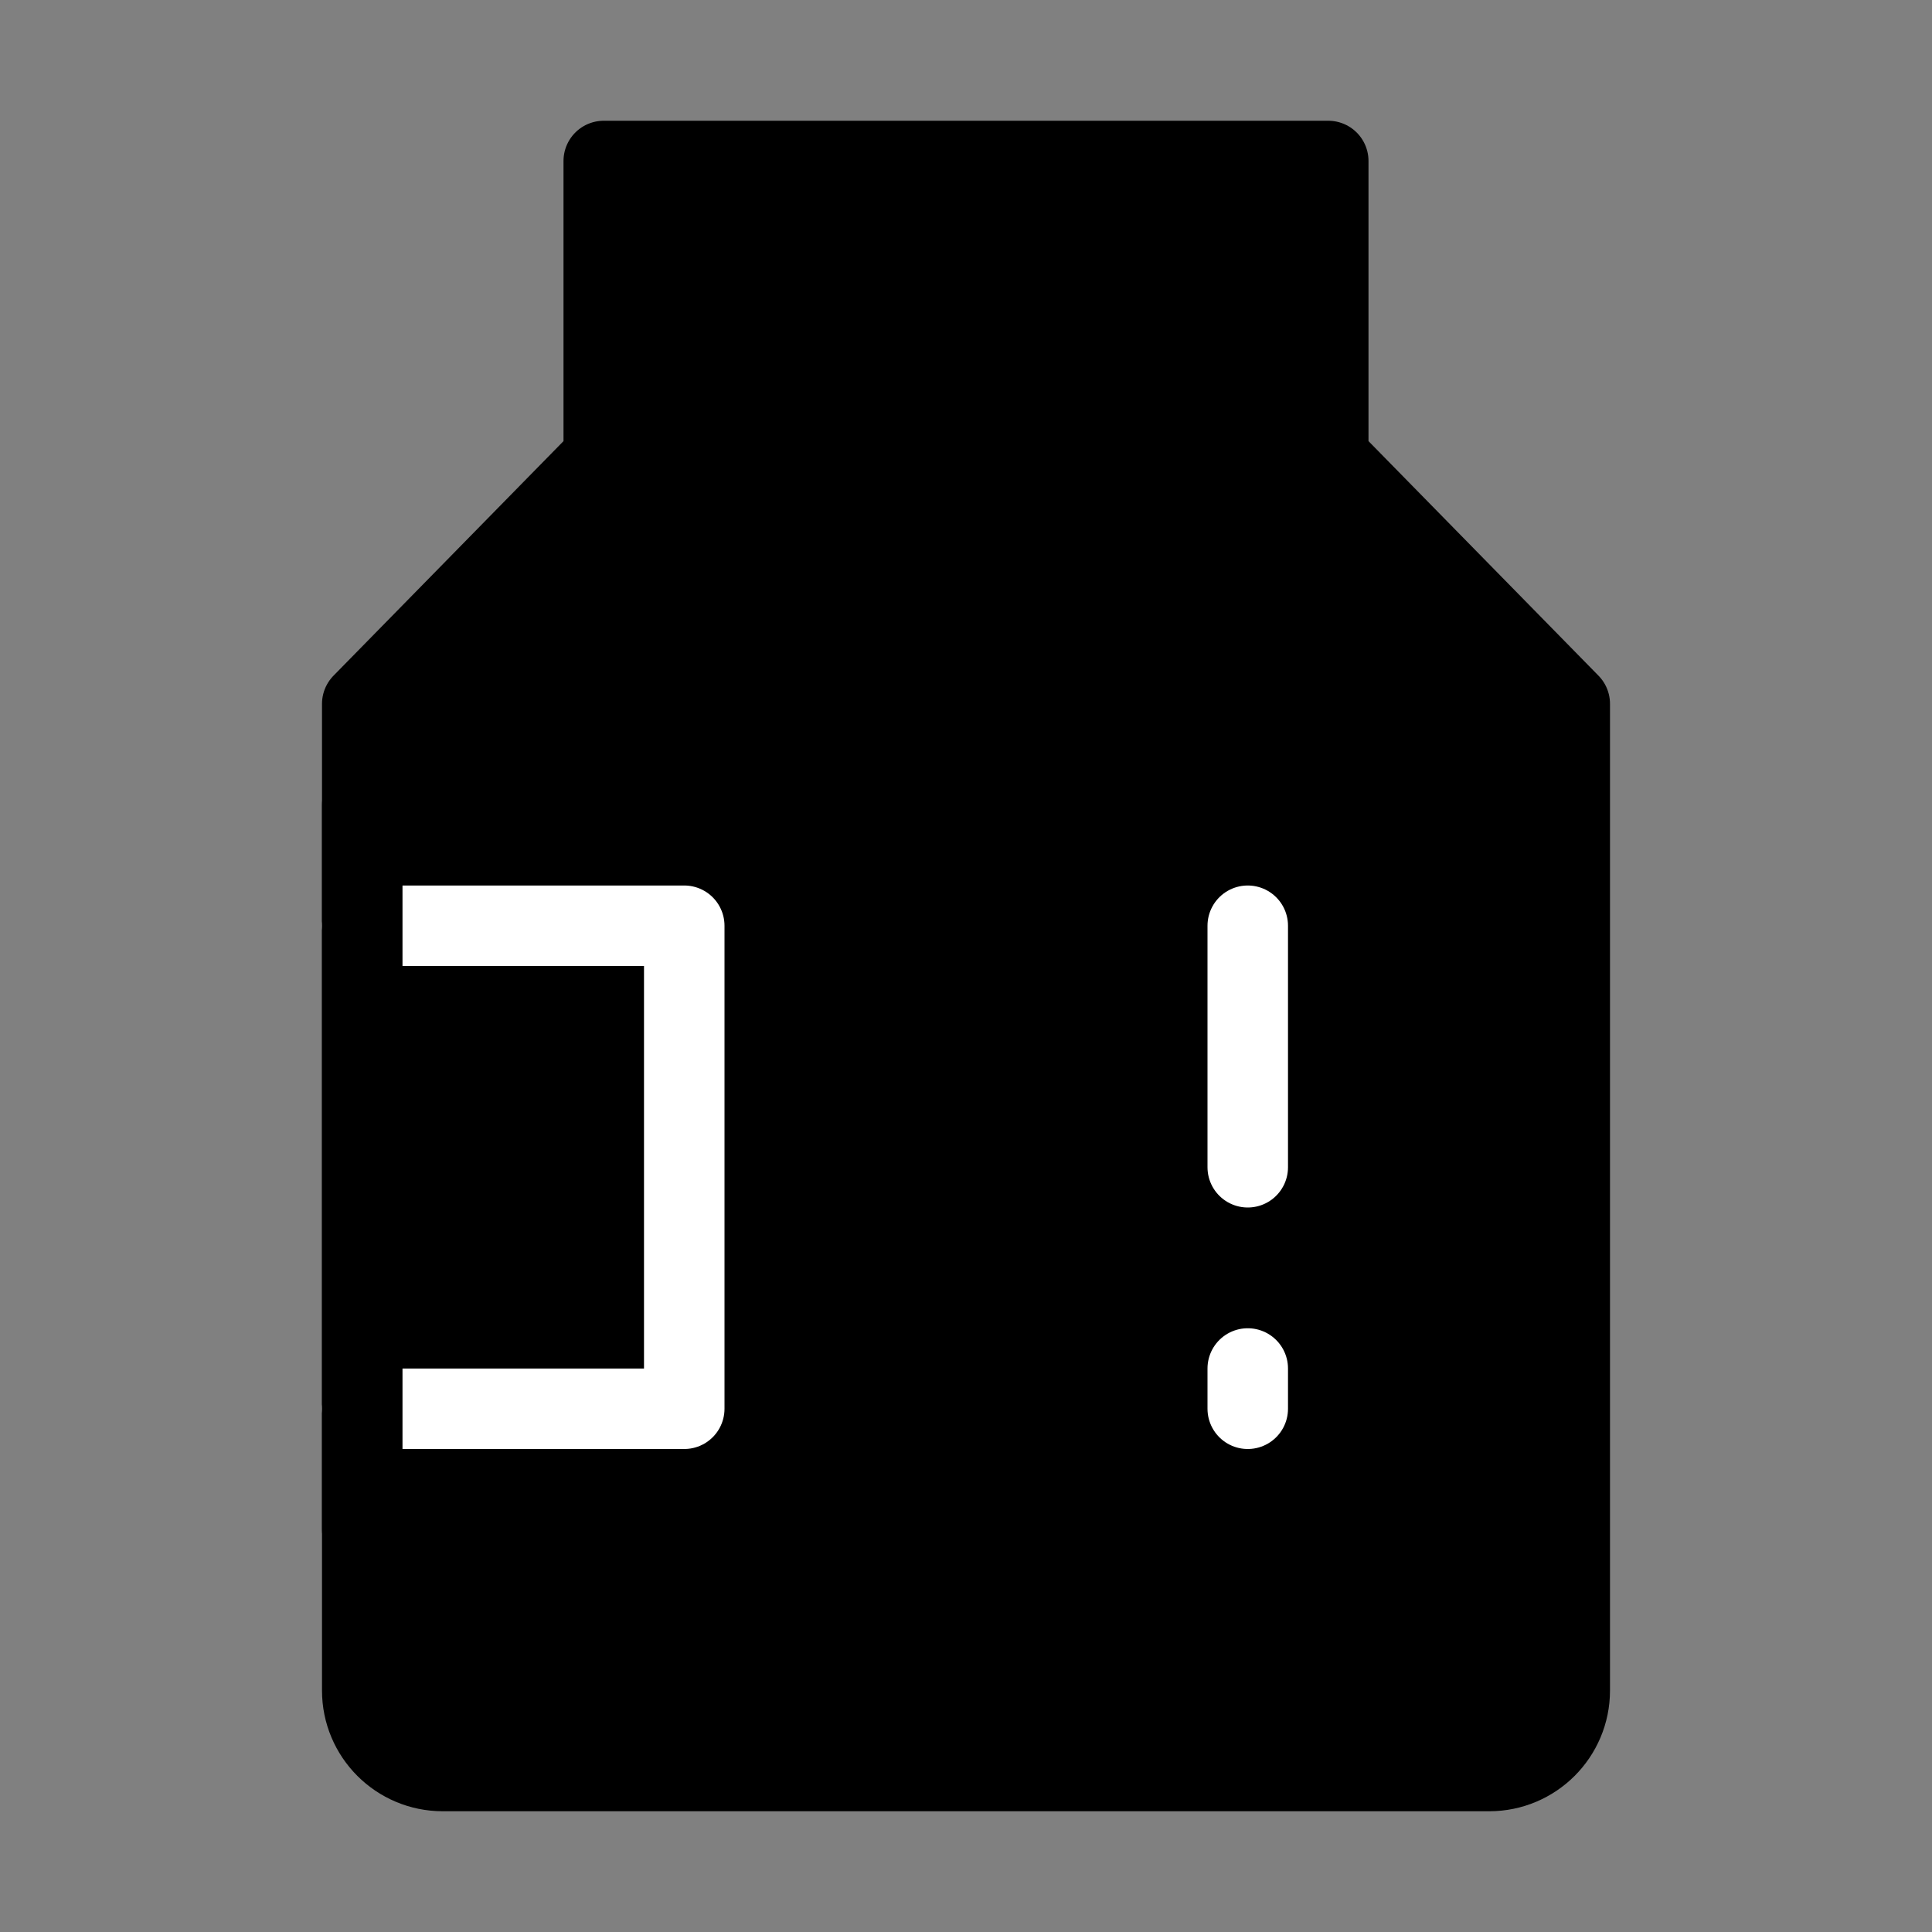
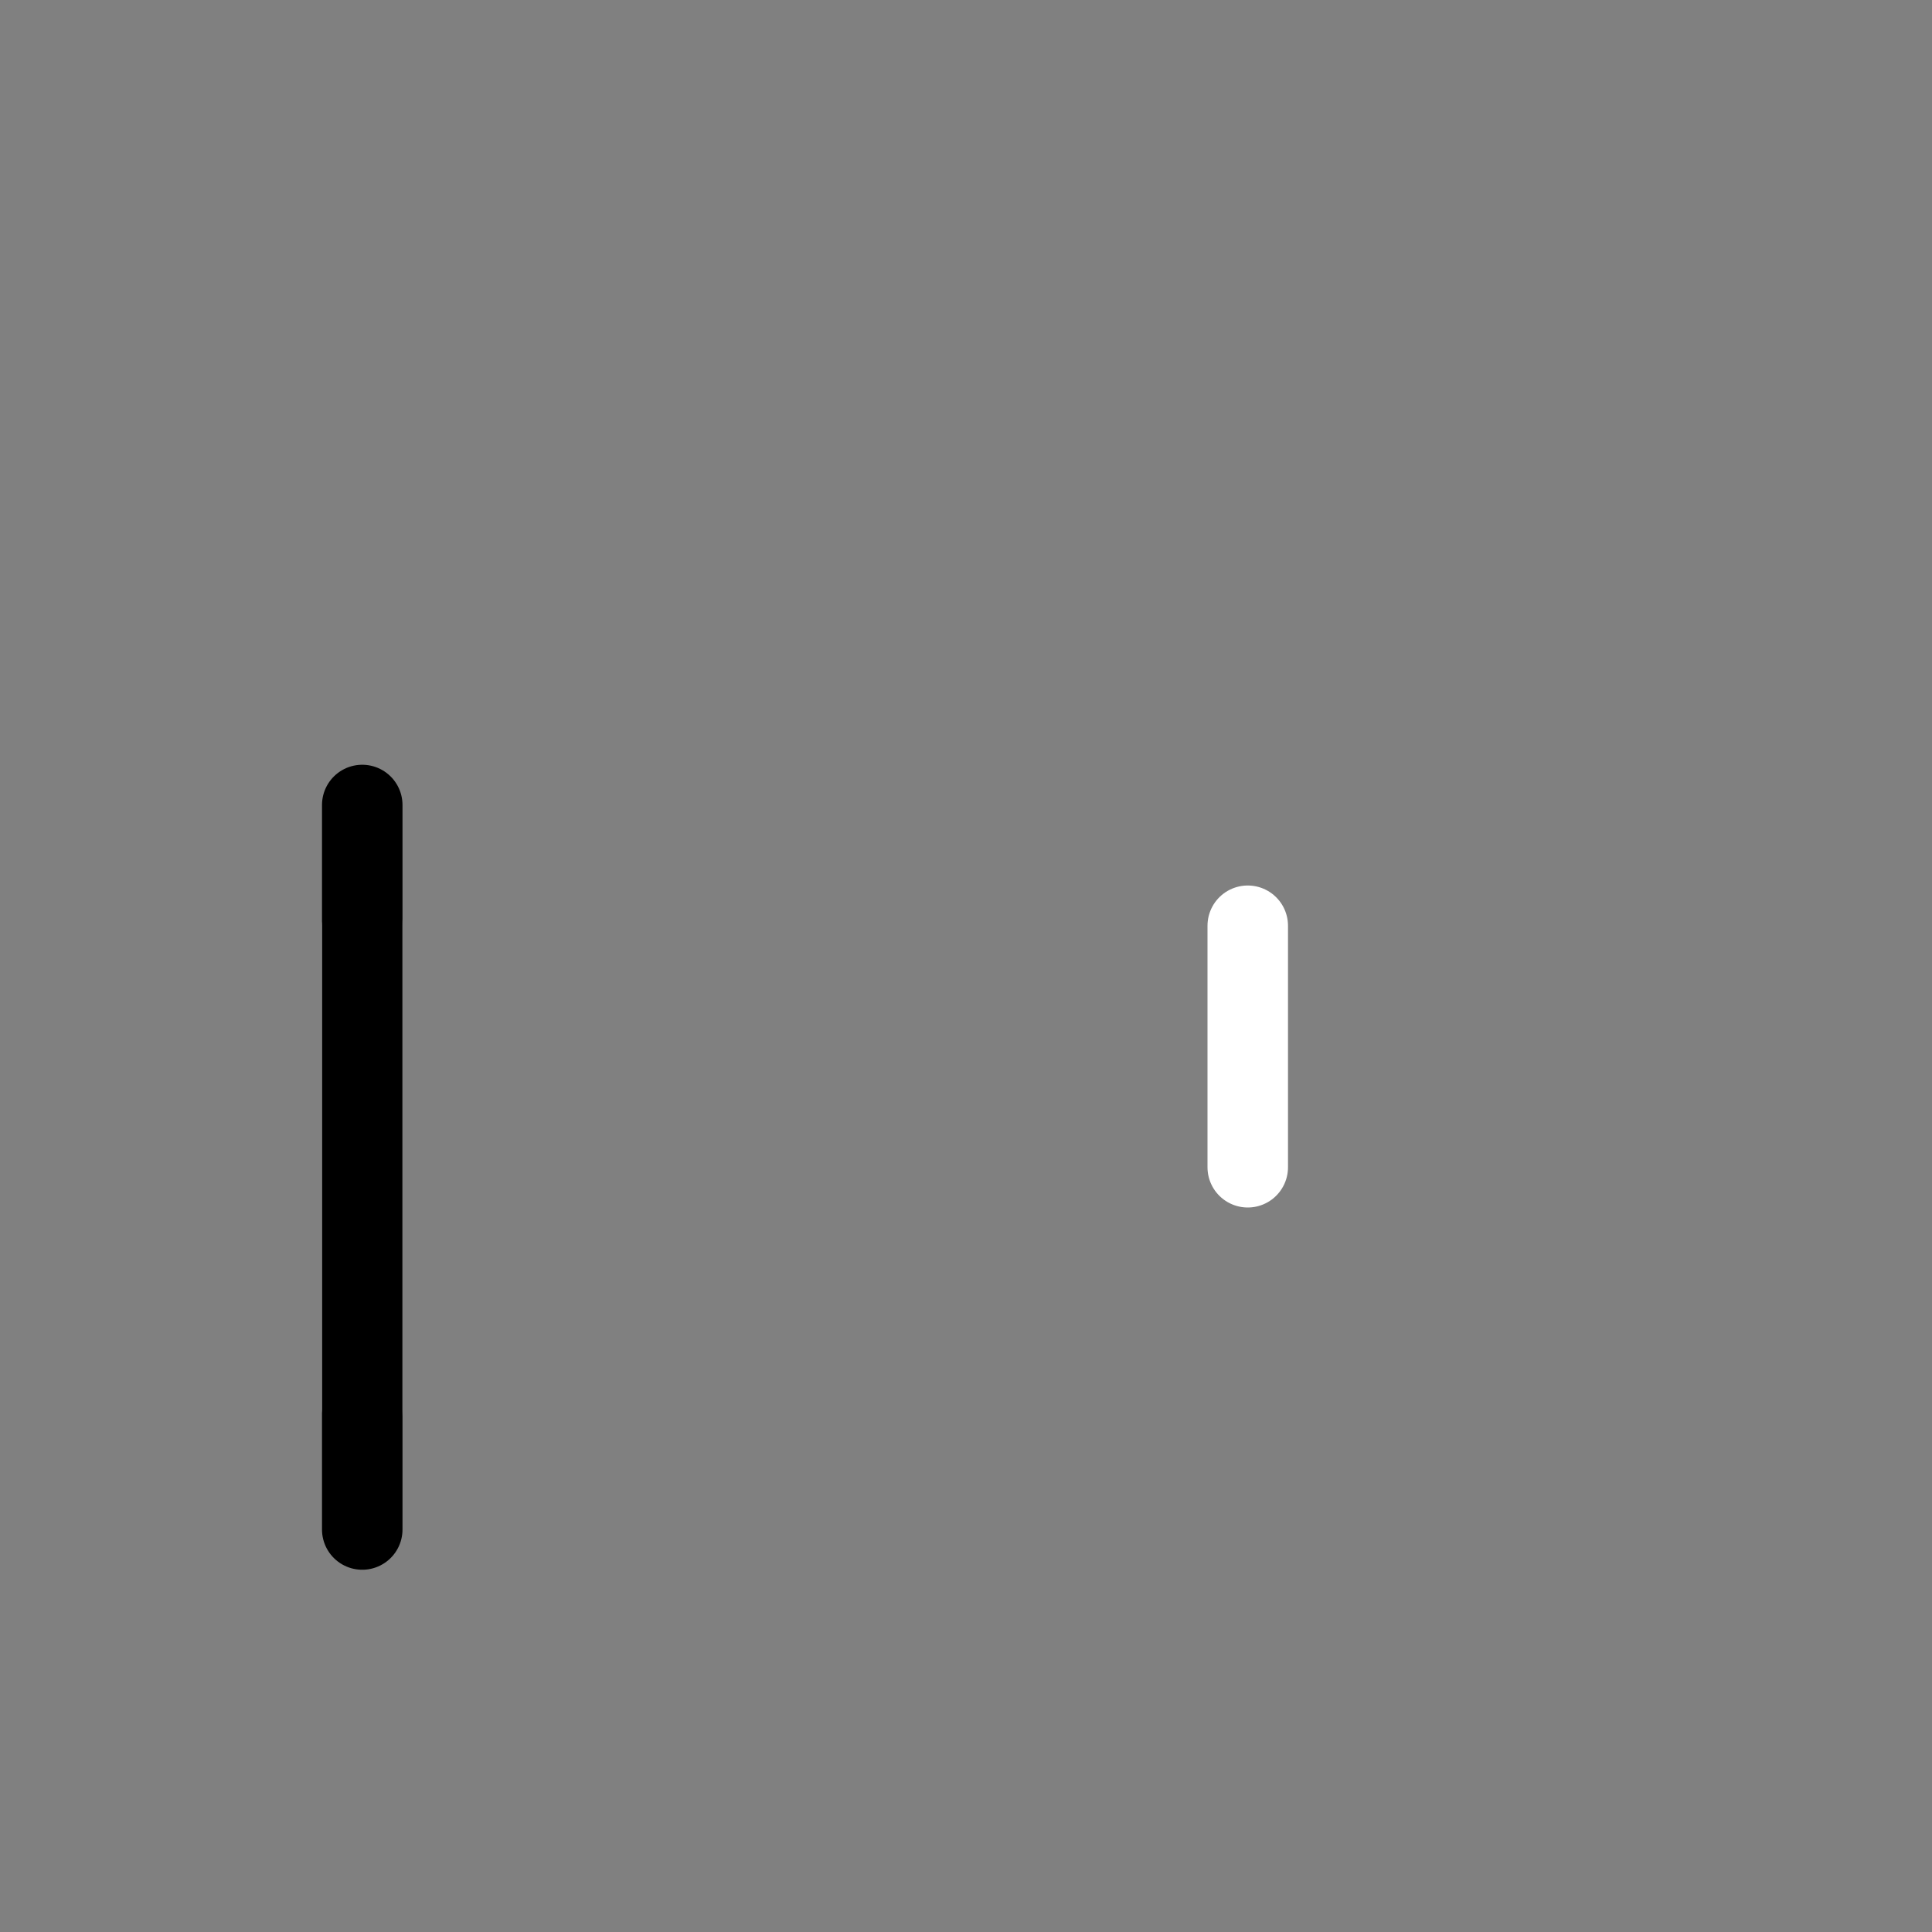
<svg xmlns="http://www.w3.org/2000/svg" viewBox="0 0 48 48" fill="none">
  <rect x="0" y="0" width="48" height="48" fill="#808080" stroke="none" />
-   <path fill-rule="evenodd" clip-rule="evenodd" d="M15 11.368V4H24H33V11.368L39 17.487V19.526V27.684V42C39 43.105 38.105 44 37 44H11C9.895 44 9 43.105 9 42V27.684V19.526V17.487L15 11.368Z" fill="currentColor" stroke="currentColor" stroke-width="2" stroke-linejoin="round" />
-   <path d="M9 23H17V35H9" stroke="#fff" stroke-width="2" stroke-linecap="round" stroke-linejoin="round" />
-   <path d="M15 11.5H33" stroke="currentColor" stroke-width="2" stroke-linecap="round" />
+   <path d="M9 23V35H9" stroke="#fff" stroke-width="2" stroke-linecap="round" stroke-linejoin="round" />
  <path d="M31 23V29" stroke="#fff" stroke-width="2" stroke-linecap="round" />
-   <path d="M31 34V35" stroke="#fff" stroke-width="2" stroke-linecap="round" />
  <path d="M9 38V20" stroke="currentColor" stroke-width="2" stroke-linecap="round" stroke-linejoin="round" />
</svg>